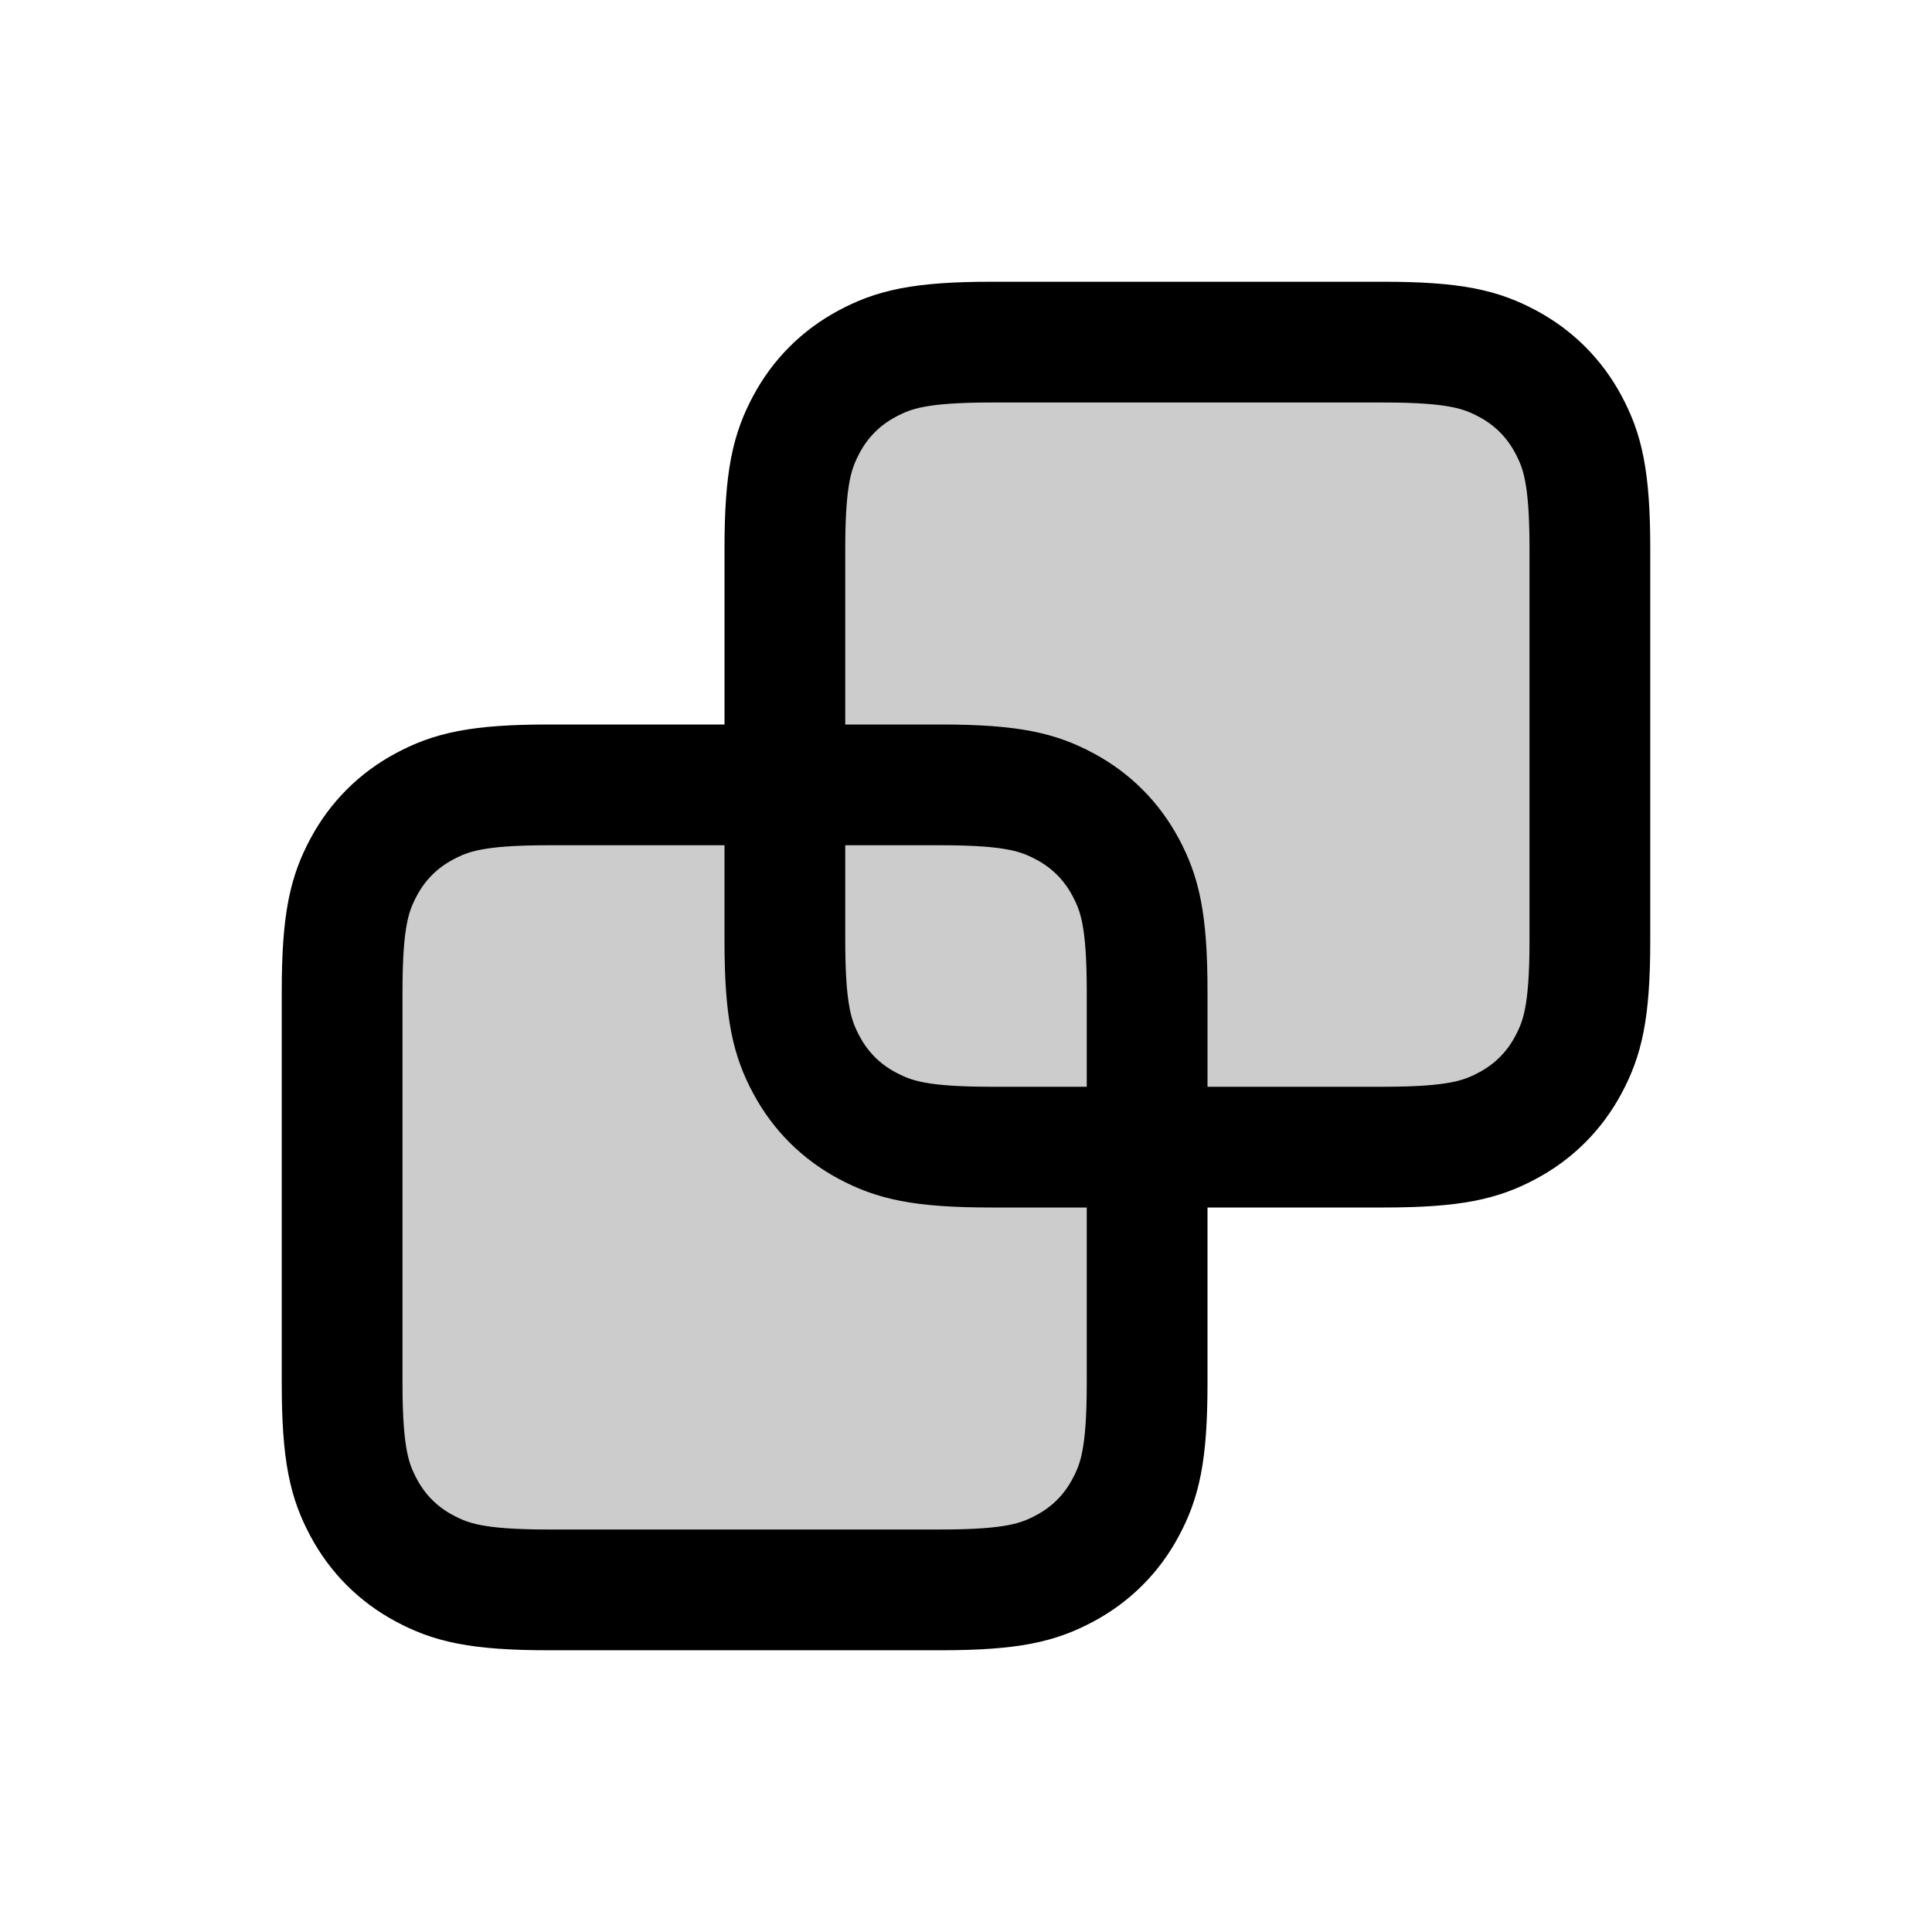
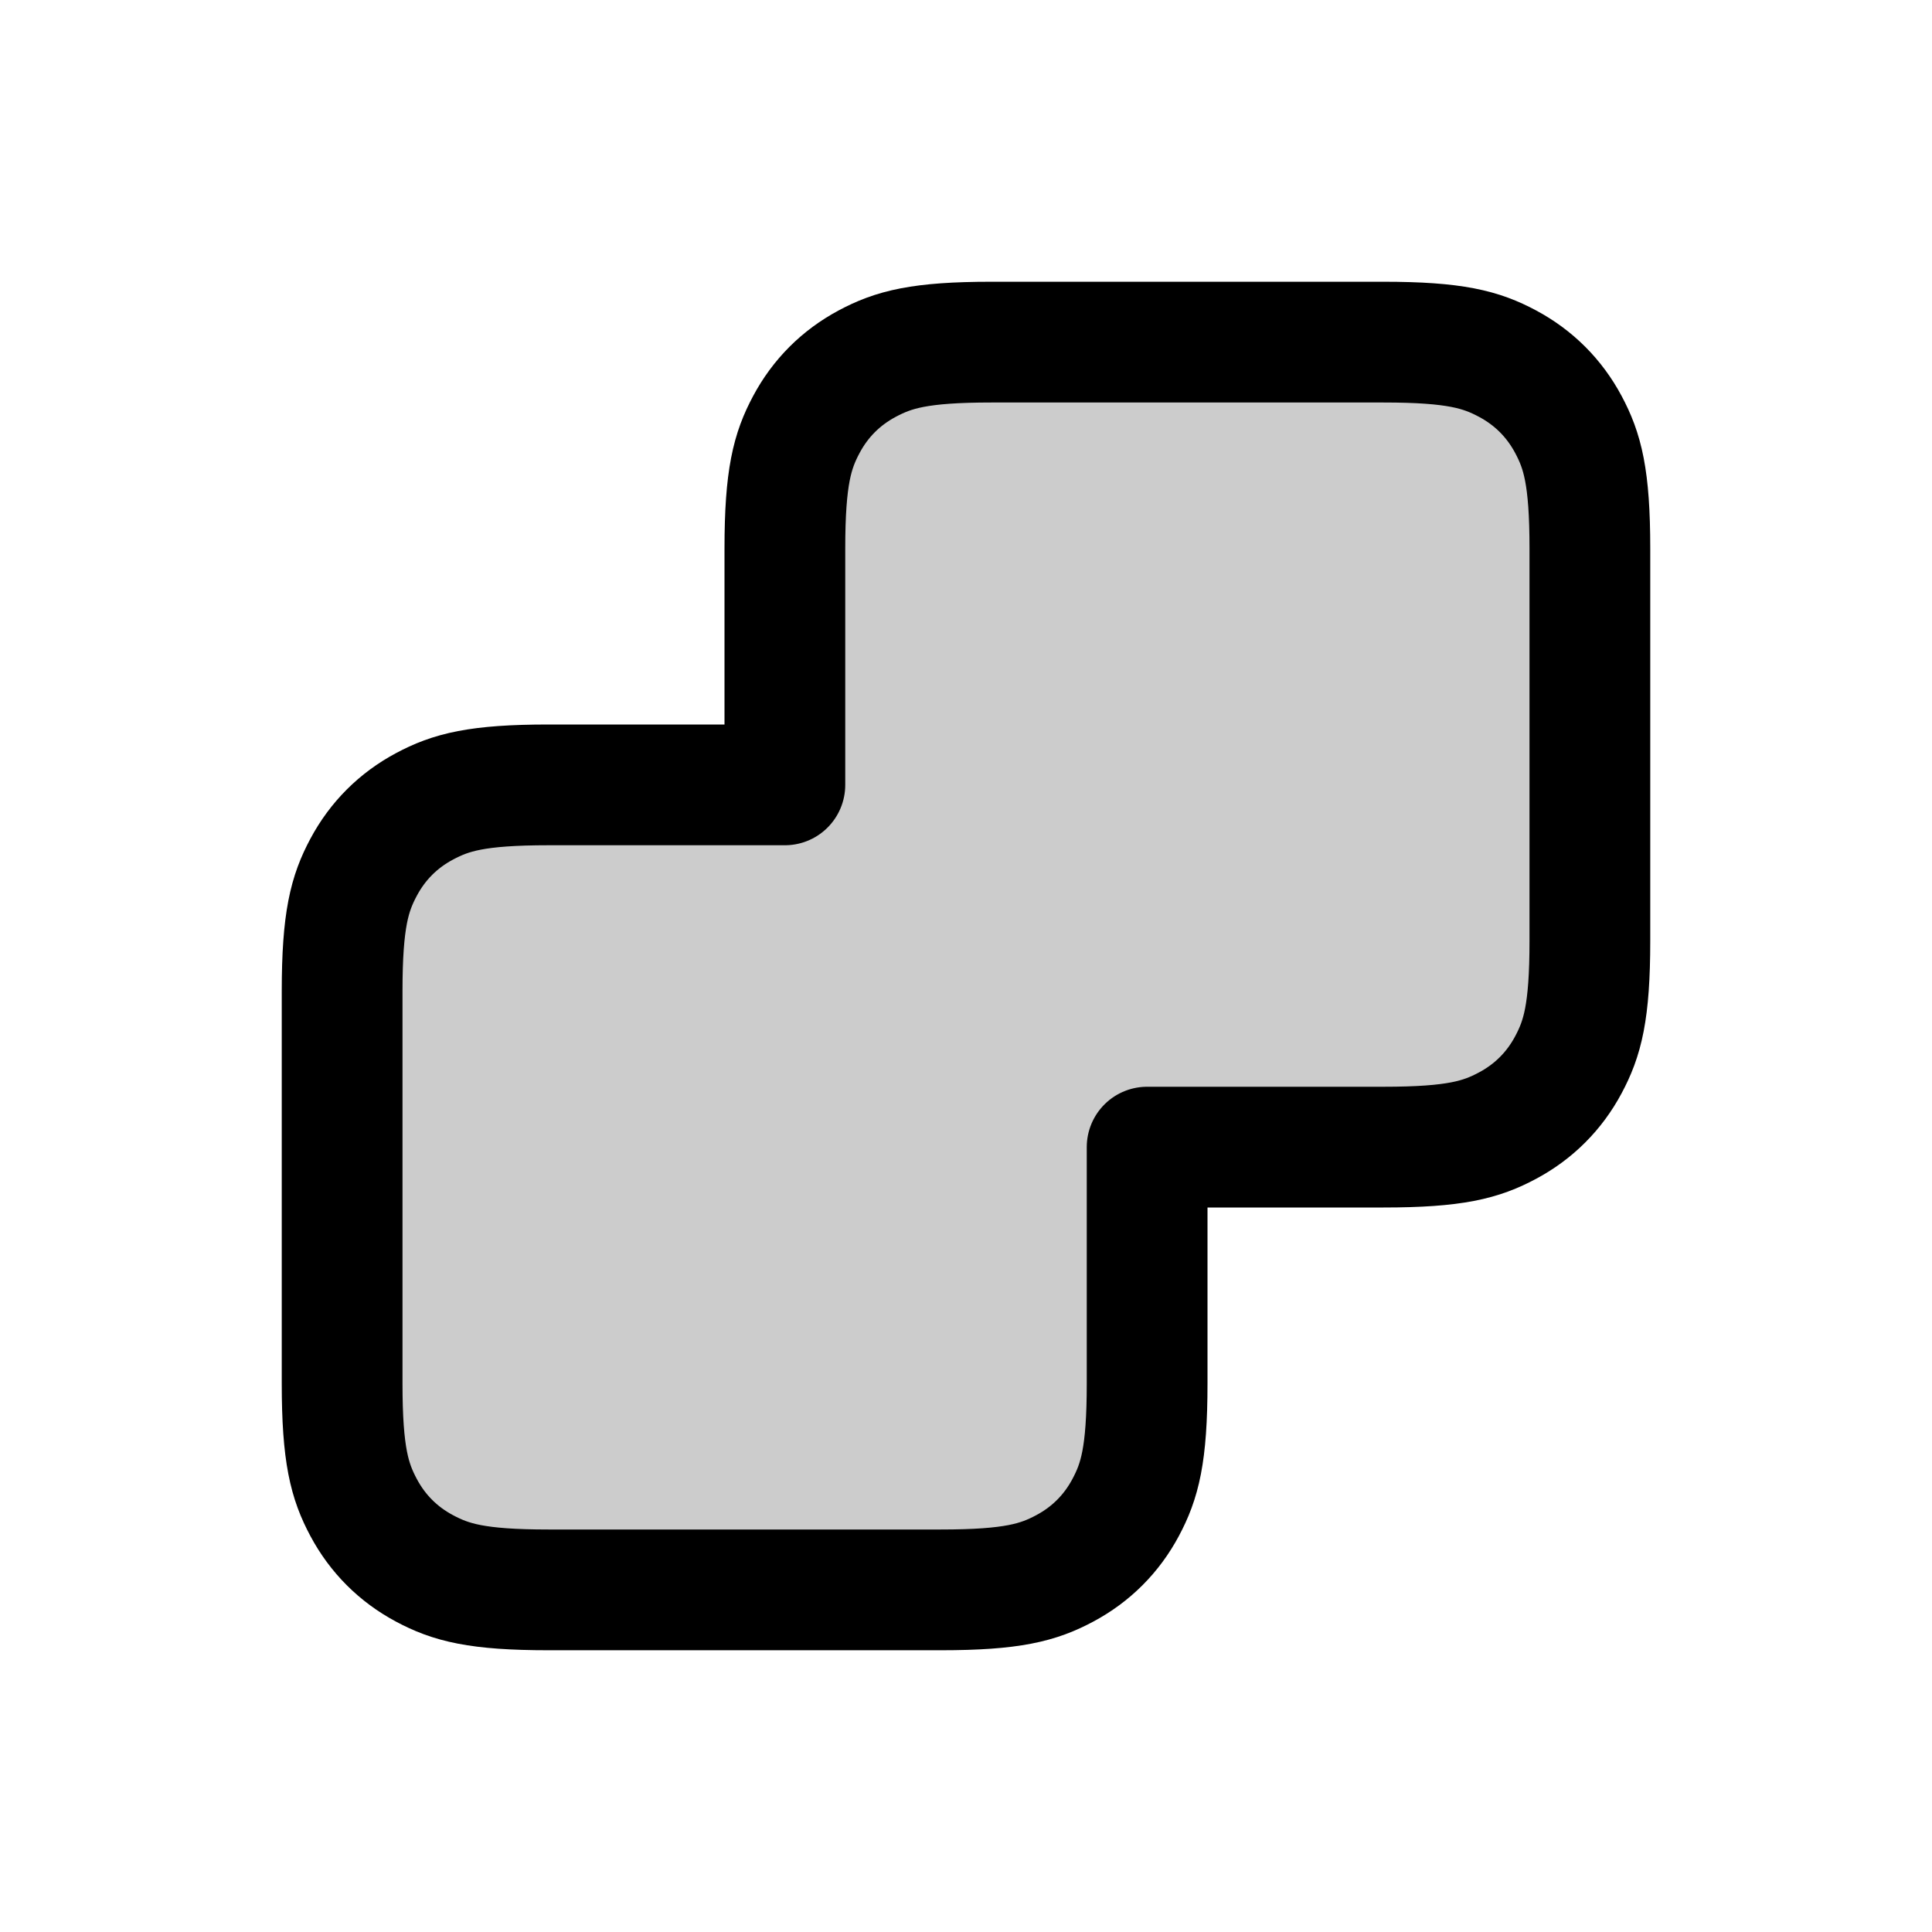
<svg xmlns="http://www.w3.org/2000/svg" width="24" height="24" viewBox="0 0 24 24">
  <g fill="none" fill-rule="evenodd" stroke-linejoin="round">
    <path fill="#000" fill-opacity=".2" stroke="#000" stroke-width="1.5" d="M17.186,4.25 C18.078,4.25 18.401,4.343 18.727,4.517 C19.053,4.691 19.309,4.947 19.483,5.273 C19.657,5.599 19.75,5.922 19.75,6.814 L19.75,11.686 C19.75,12.578 19.657,12.901 19.483,13.227 C19.309,13.553 19.053,13.809 18.727,13.983 C18.401,14.157 18.078,14.25 17.186,14.25 L14.25,14.25 L14.25,17.186 C14.25,18.078 14.157,18.401 13.983,18.727 C13.809,19.053 13.553,19.309 13.227,19.483 C12.901,19.657 12.578,19.75 11.686,19.75 L6.814,19.75 C5.922,19.75 5.599,19.657 5.273,19.483 C4.947,19.309 4.691,19.053 4.517,18.727 C4.343,18.401 4.25,18.078 4.25,17.186 L4.25,12.314 C4.25,11.422 4.343,11.099 4.517,10.773 C4.691,10.447 4.947,10.191 5.273,10.017 C5.599,9.843 5.922,9.75 6.814,9.75 L9.75,9.75 L9.75,6.814 C9.75,5.922 9.843,5.599 10.017,5.273 C10.191,4.947 10.447,4.691 10.773,4.517 C11.099,4.343 11.422,4.25 12.314,4.25 L17.186,4.25 Z" />
-     <path stroke="#000" stroke-width="1.5" d="M11.686,9.75 C12.578,9.75 12.901,9.843 13.227,10.017 C13.553,10.191 13.809,10.447 13.983,10.773 C14.157,11.099 14.25,11.422 14.25,12.314 L14.25,14.25 L12.314,14.25 C11.422,14.25 11.099,14.157 10.773,13.983 C10.447,13.809 10.191,13.553 10.017,13.227 C9.843,12.901 9.75,12.578 9.75,11.686 L9.75,9.75 L11.686,9.75 Z" />
  </g>
</svg>